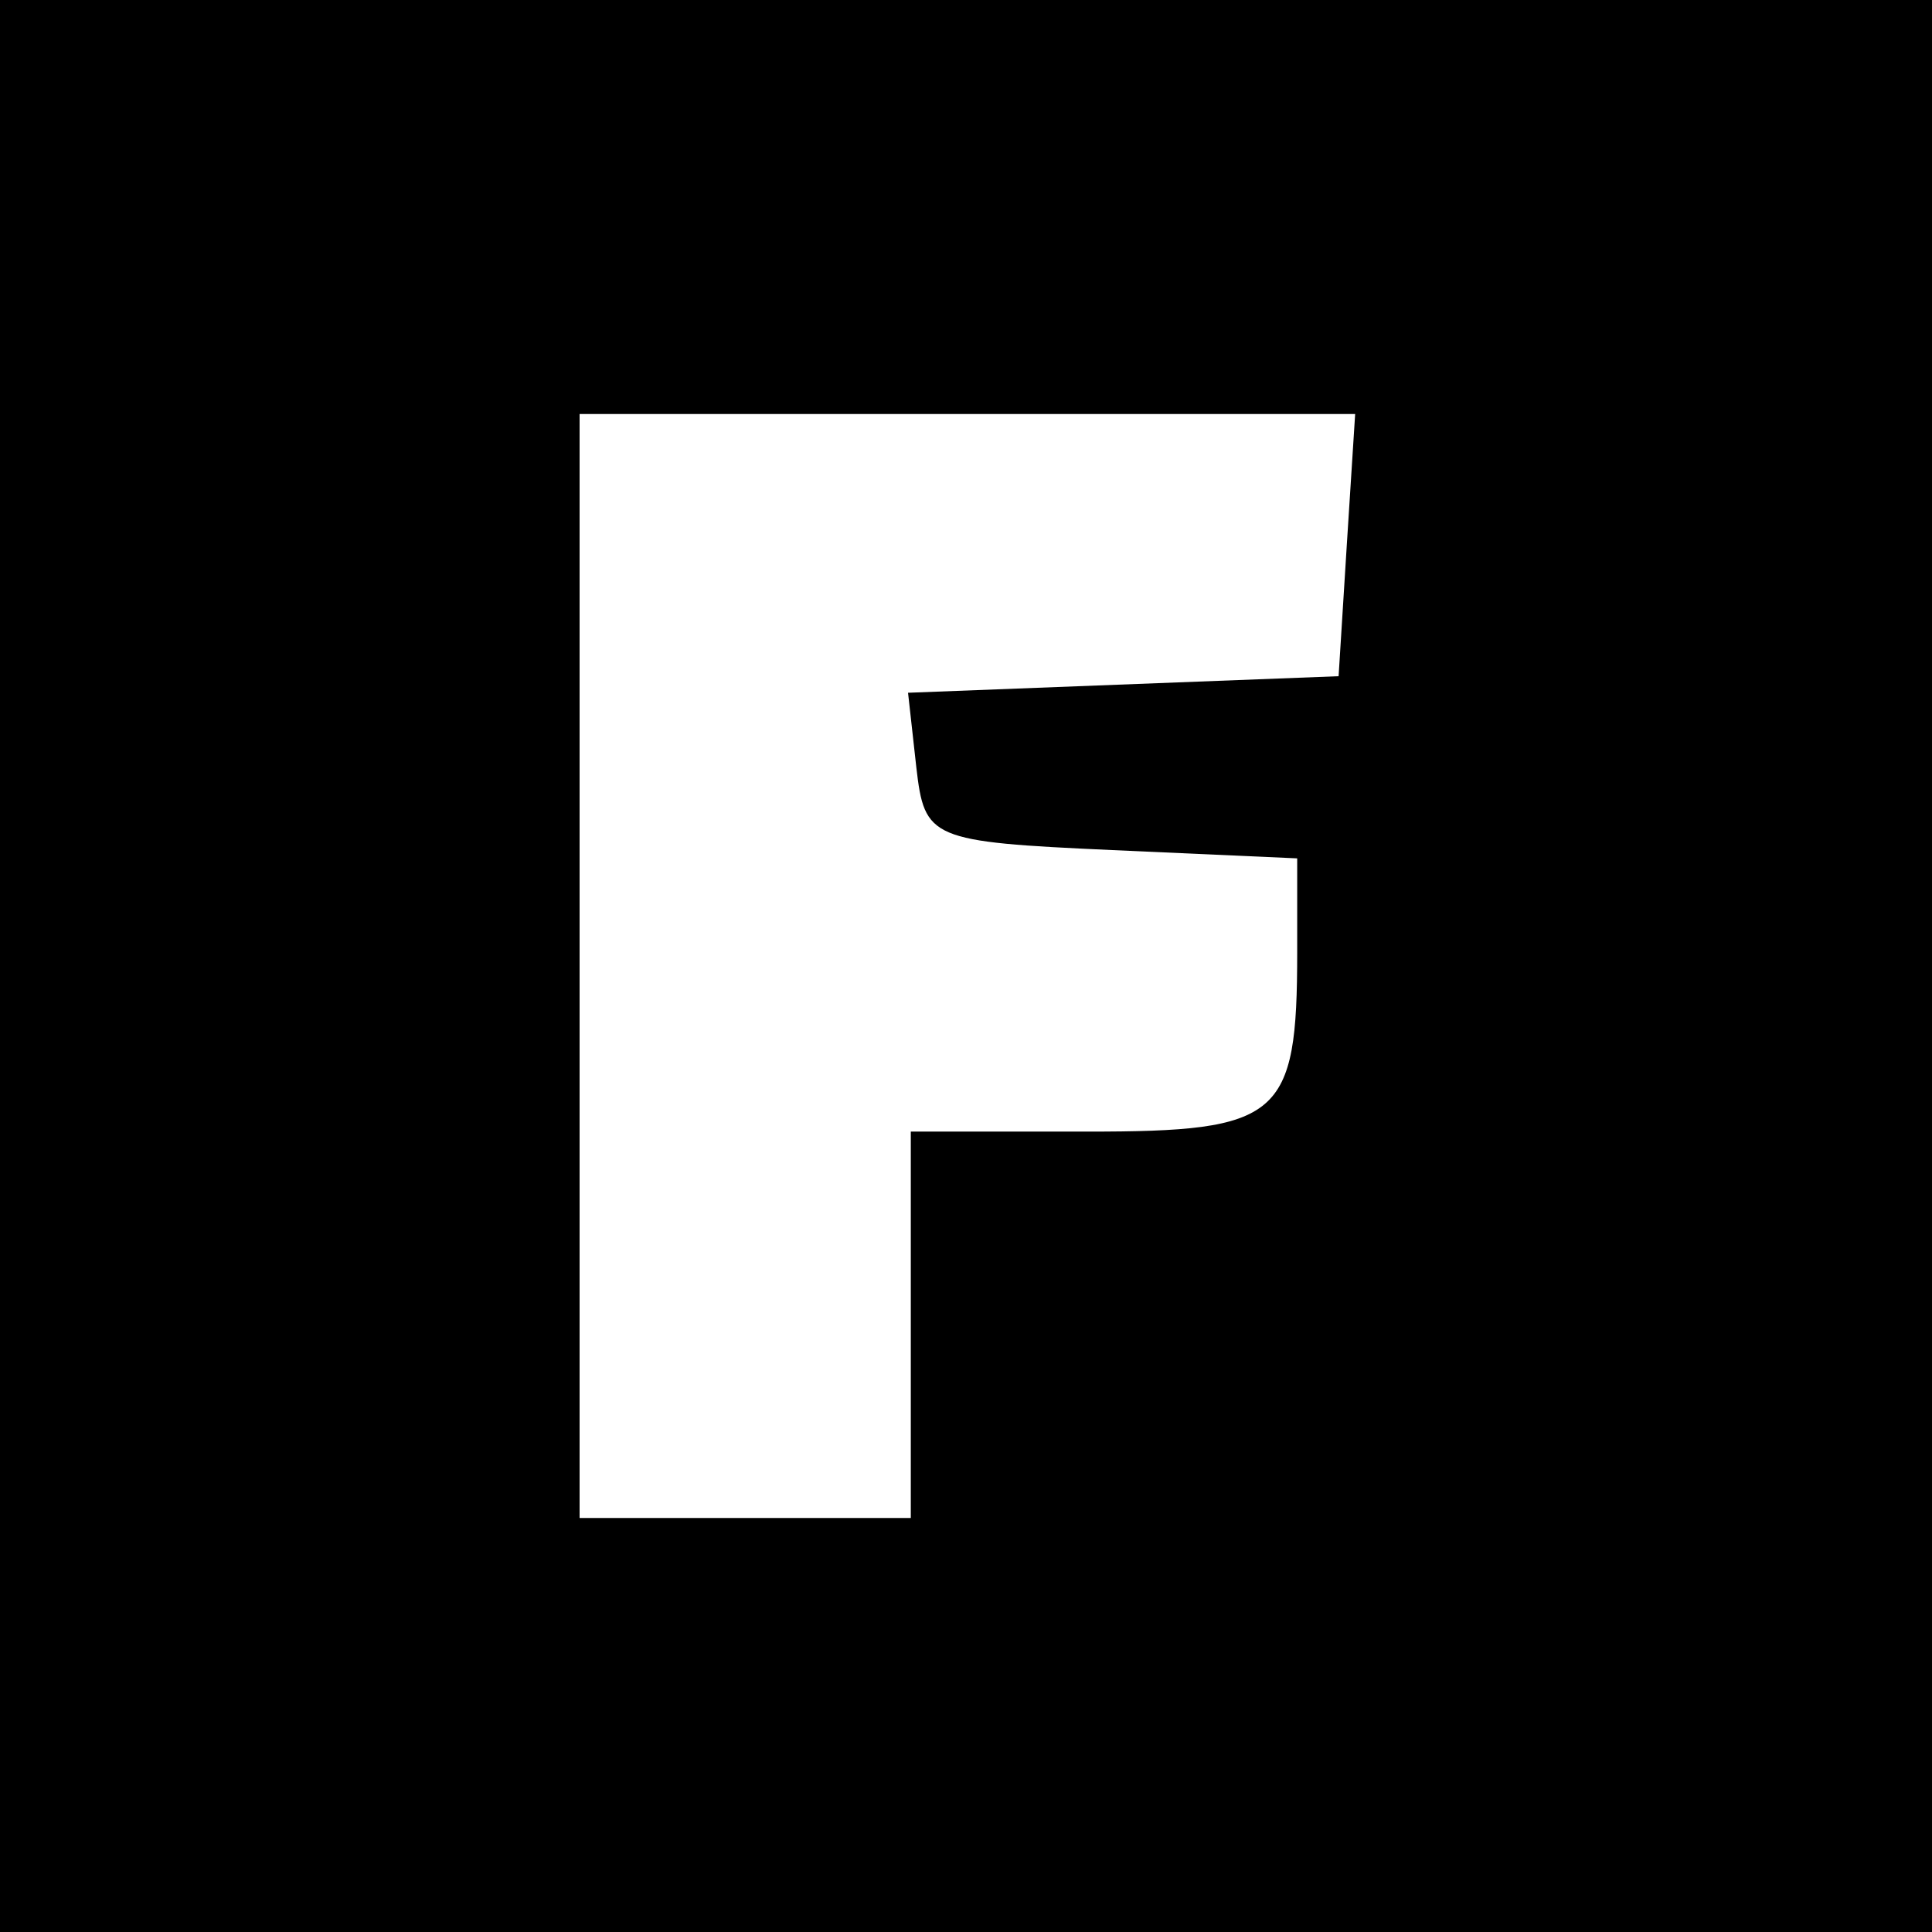
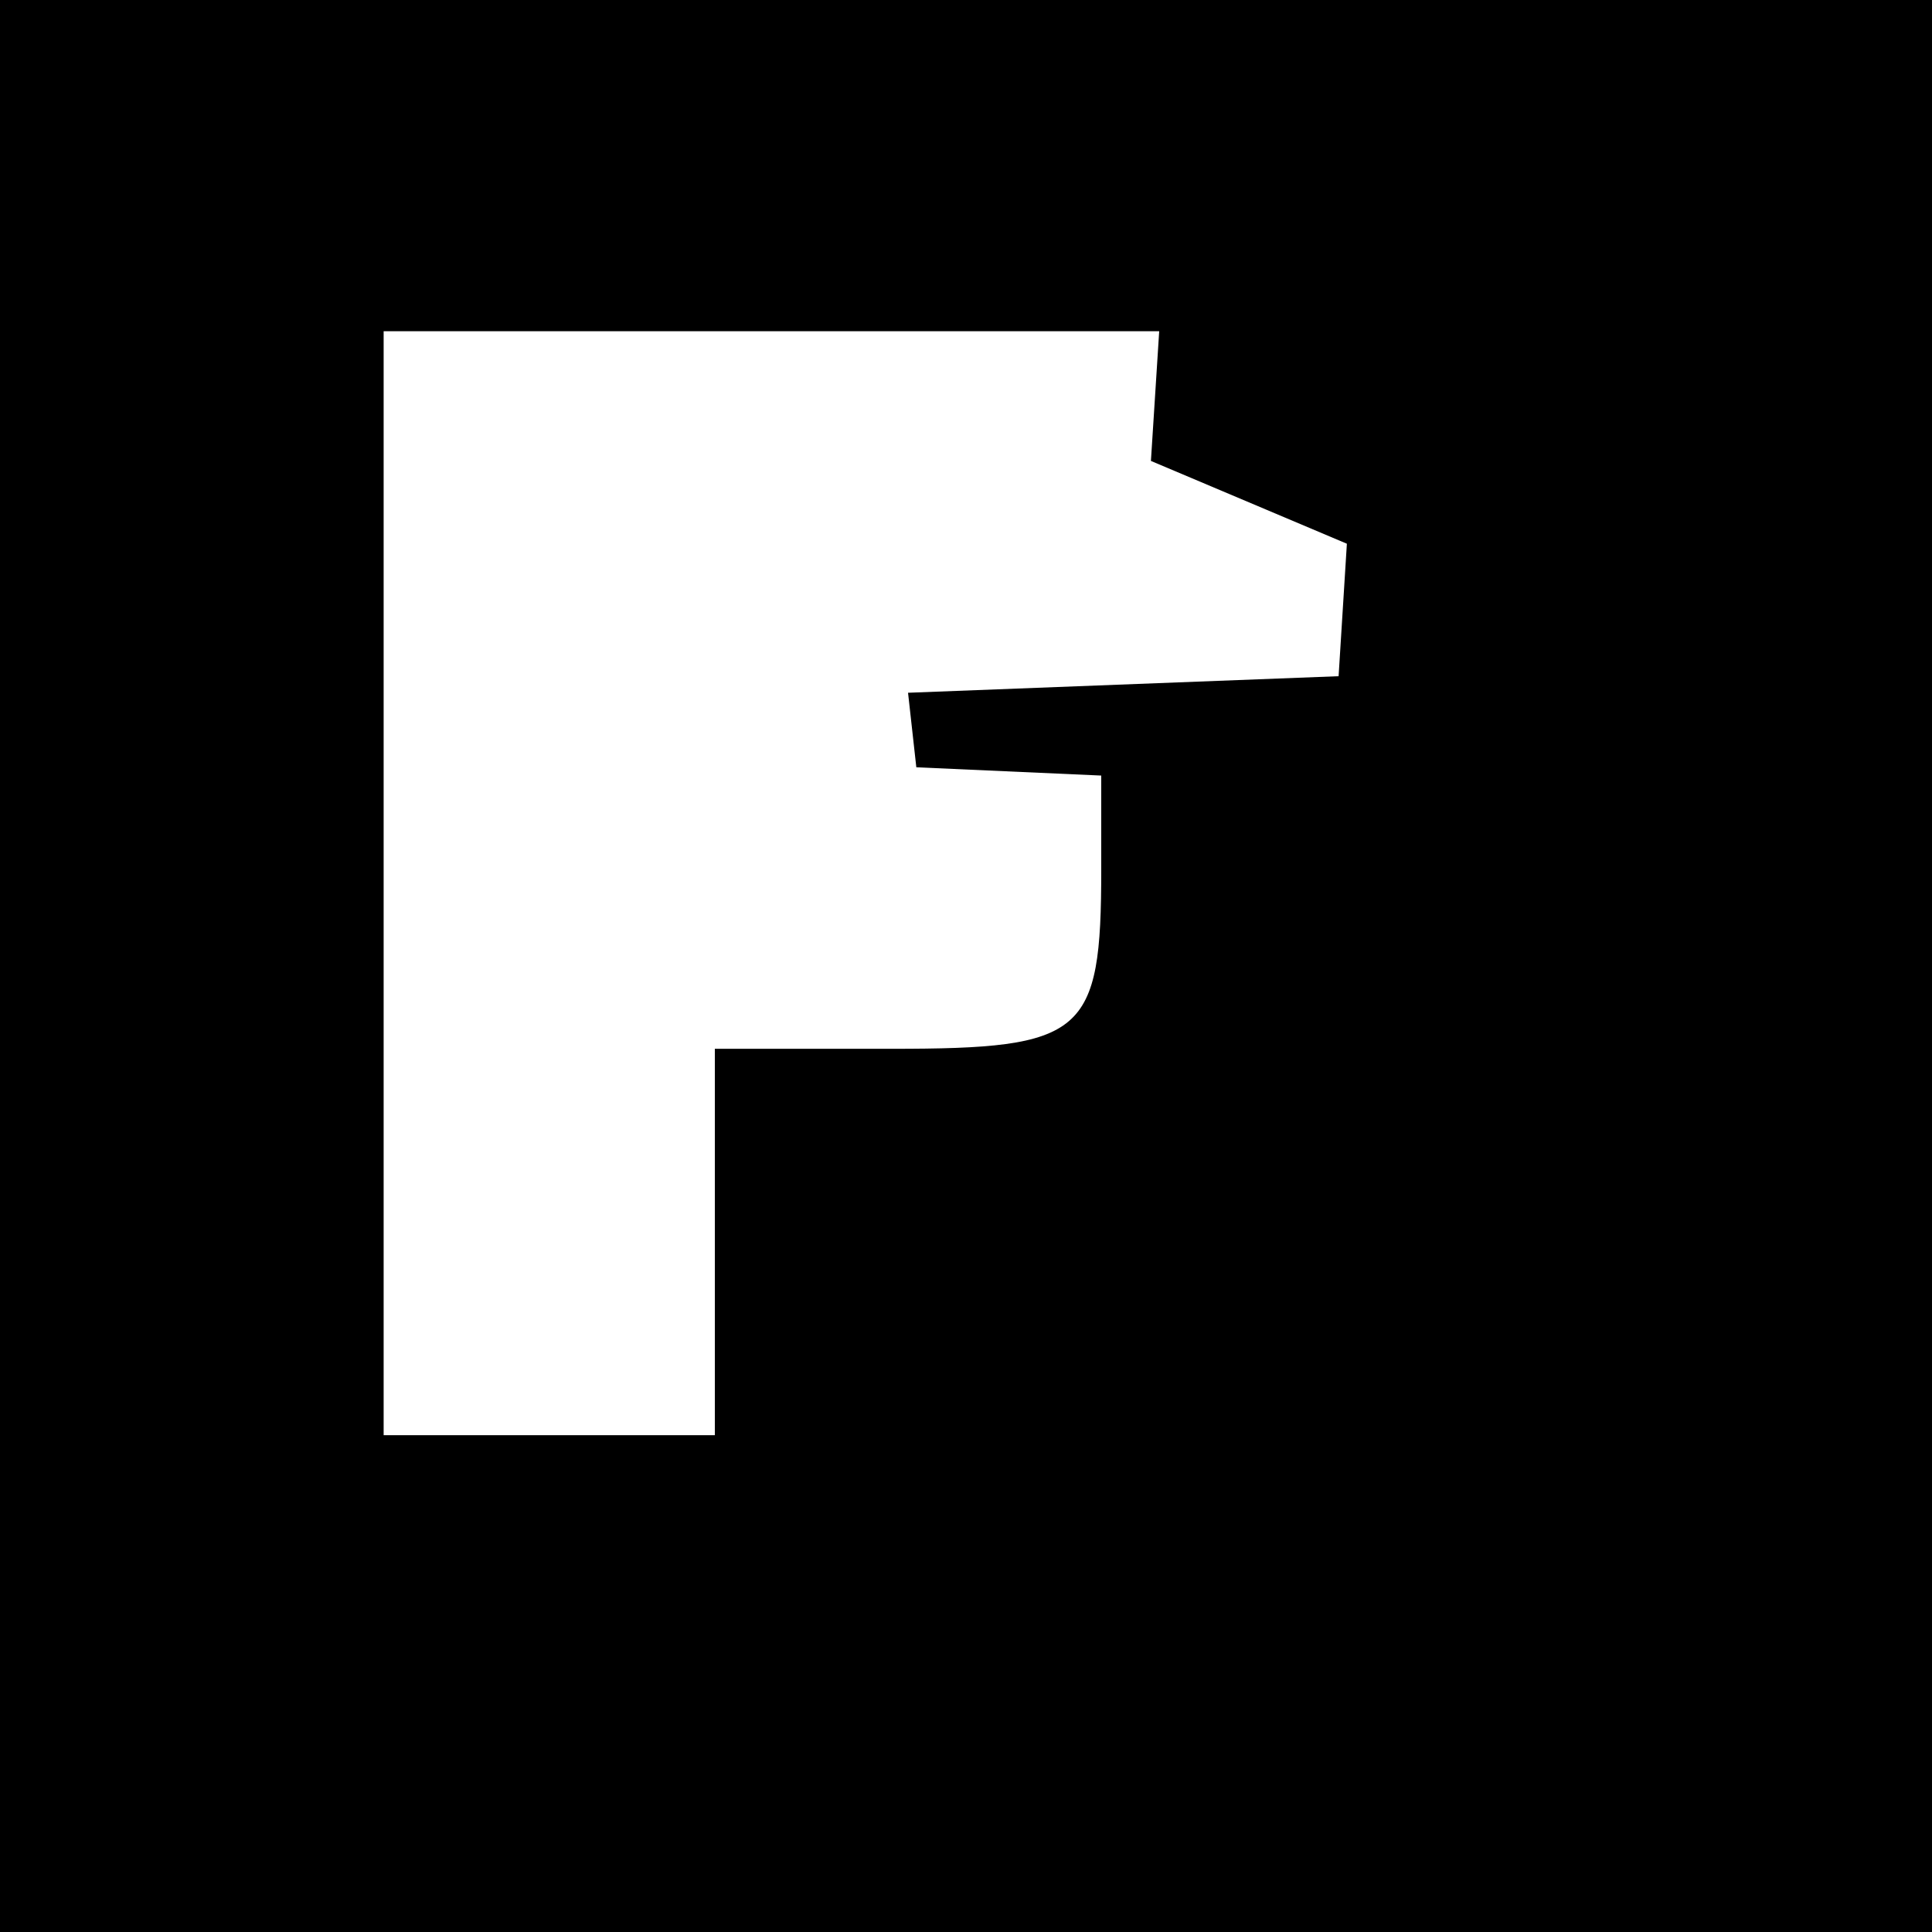
<svg xmlns="http://www.w3.org/2000/svg" version="1.0" width="70pt" height="70pt" viewBox="0 0 70 70" preserveAspectRatio="xMidYMid meet">
  <g transform="translate(0,70) scale(0.1,-0.1)" fill="#000000" stroke="none">
-     <path d="M0 350 l0 -350 350 0 350 0 0 350 0 350 -350 0 -350 0 0 -350z m488 153 l-3 -48 -78 -3 -78 -3 3 -27 c3 -26 5 -27 71 -30 l67 -3 0 -34 c0 -60 -6 -65 -76 -65 l-64 0 0 -70 0 -70 -60 0 -60 0 0 200 0 200 141 0 140 0 -3 -47z" />
+     <path d="M0 350 l0 -350 350 0 350 0 0 350 0 350 -350 0 -350 0 0 -350z m488 153 l-3 -48 -78 -3 -78 -3 3 -27 l67 -3 0 -34 c0 -60 -6 -65 -76 -65 l-64 0 0 -70 0 -70 -60 0 -60 0 0 200 0 200 141 0 140 0 -3 -47z" />
  </g>
</svg>